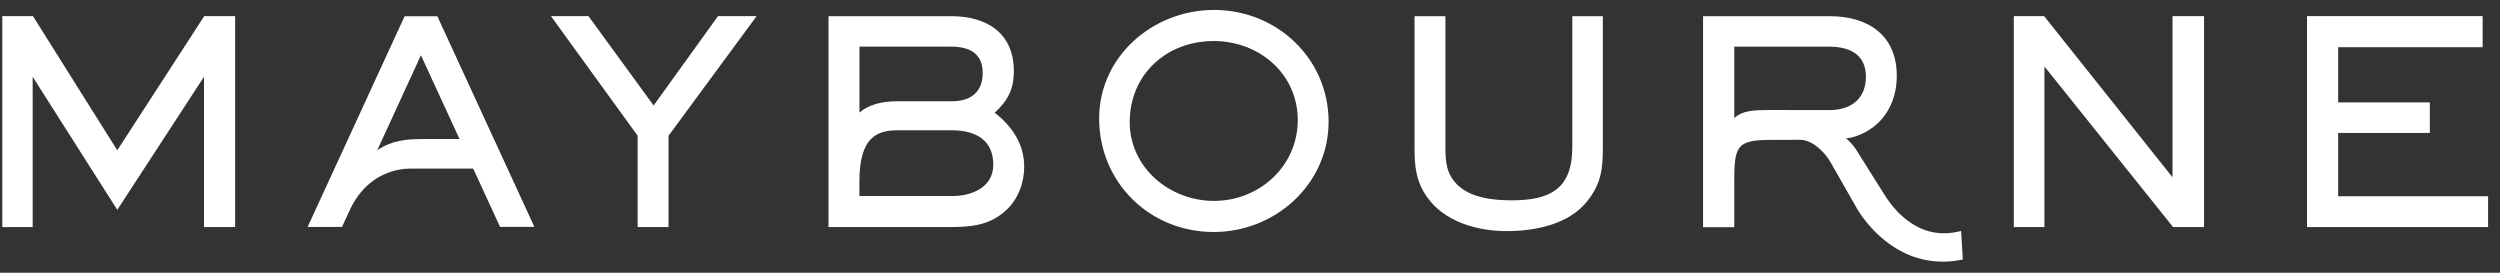
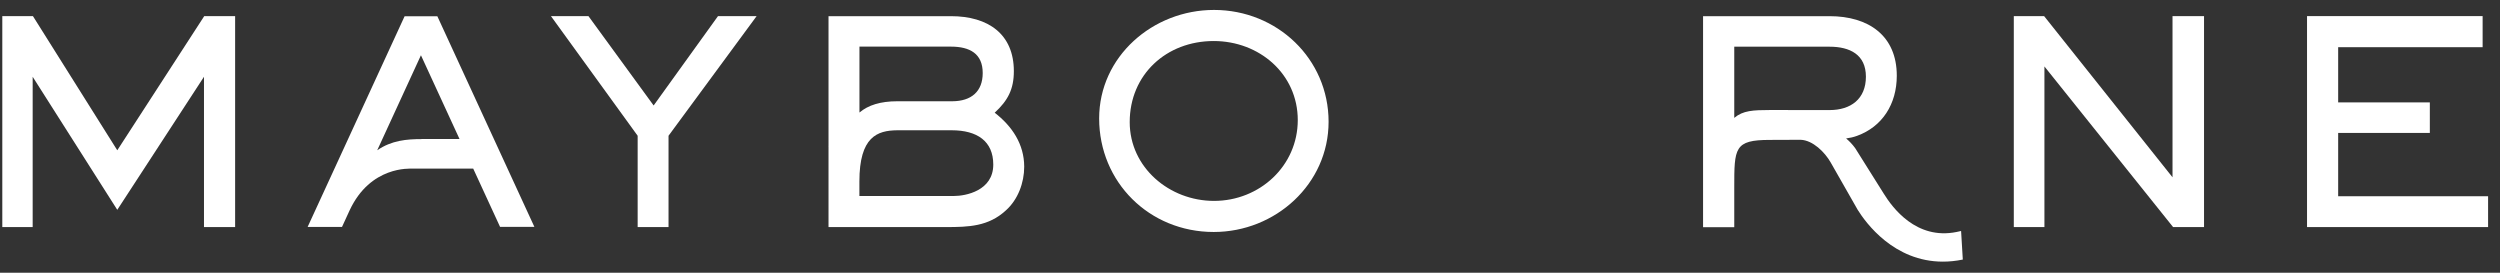
<svg xmlns="http://www.w3.org/2000/svg" width="165" height="18" viewBox="0 0 165 18" fill="none">
  <rect x="0" y="0" width="165" height="18" fill="#333333" stroke="none" />
  <g clip-path="url(#clip0_68_20)">
    <path d="M7.74 9.919L2.173 1.063H0.152V14.987H2.156V5.067L7.74 13.849L13.463 5.067V14.987H15.518V1.063H13.48L7.74 9.919Z" fill="white" />
-     <path d="M43.14 6.962L38.837 1.063H36.362L42.085 8.96V14.987H44.123V8.96L49.938 1.063H47.388L43.14 6.962Z" fill="white" />
+     <path d="M43.14 6.962L38.837 1.063H36.362L42.085 8.96V14.987H44.123V8.96L49.938 1.063H47.388L43.14 6.962" fill="white" />
    <path d="M143.386 11.701L134.911 1.063H132.911V14.987H134.932V4.386L143.424 14.987H145.466V1.063H143.386V11.701Z" fill="white" />
    <path d="M154.319 12.952V8.773H160.369V6.758H154.319V3.115H163.853V1.063H152.264V14.987H164.214V12.952H154.319Z" fill="white" />
    <path d="M80.124 0.656C76.086 0.656 72.544 3.734 72.544 7.817C72.544 12.013 75.847 15.311 80.107 15.311C84.183 15.311 87.687 12.142 87.687 8.037C87.687 3.883 84.292 0.656 80.124 0.656ZM80.124 13.259C77.183 13.259 74.561 11.057 74.561 8.058C74.561 4.926 76.977 2.708 80.107 2.708C83.107 2.708 85.653 4.872 85.653 7.929C85.649 10.949 83.141 13.259 80.124 13.259Z" fill="white" />
-     <path d="M103.772 9.699C103.772 12.441 102.355 13.222 99.771 13.222C98.582 13.222 97.074 13.072 96.187 12.196C95.452 11.469 95.397 10.667 95.397 9.699V1.067H93.359V9.699C93.359 10.929 93.435 11.917 94.154 12.96C95.305 14.638 97.49 15.253 99.452 15.253C101.339 15.253 103.582 14.804 104.788 13.238C105.696 12.084 105.788 11.111 105.788 9.695V1.067H103.772V9.699Z" fill="white" />
    <path d="M26.703 1.075L20.303 14.979H22.572L23.072 13.89C24.45 10.925 27.085 11.14 27.186 11.128H31.232L33.005 14.975H35.27L28.866 1.075H26.703ZM27.837 9.18C26.85 9.18 25.845 9.263 24.896 9.919L27.782 3.647L30.329 9.176H27.837V9.18Z" fill="white" />
    <path d="M129.133 15.311C126.465 15.851 124.894 13.691 124.339 12.798L122.44 9.774C122.251 9.516 122.049 9.309 121.843 9.138C122.091 9.105 122.335 9.051 122.57 8.964C124.226 8.361 125.188 6.878 125.188 4.997C125.188 2.346 123.318 1.067 120.751 1.067H112.402V14.995H114.461V13.575V12.387C114.461 9.761 114.461 9.234 116.814 9.234L118.843 9.226C119.65 9.255 120.44 10.048 120.822 10.717L122.608 13.849C123.146 14.713 125.003 17.268 128.23 17.268C128.646 17.268 129.083 17.226 129.545 17.131L129.432 15.245L129.133 15.311ZM114.461 7.78V7.19V3.082H120.751C122.091 3.082 123.15 3.605 123.15 5.059C123.15 6.534 122.15 7.265 120.751 7.265L116.822 7.261C115.709 7.265 115.041 7.29 114.461 7.78Z" fill="white" />
    <path d="M65.649 7.439C66.519 6.638 66.914 5.89 66.914 4.698C66.914 2.251 65.224 1.067 62.762 1.067H54.682V9.62C54.678 9.633 54.678 9.641 54.674 9.653H54.682V14.987H62.43C63.922 14.987 65.237 14.95 66.388 13.886C67.183 13.176 67.598 12.067 67.598 11.003C67.594 9.508 66.8 8.332 65.649 7.439ZM56.72 3.077H62.762C64.01 3.077 64.859 3.543 64.859 4.818C64.859 6.039 64.107 6.679 62.85 6.683H59.224C58.115 6.683 57.304 6.937 56.724 7.427V3.077H56.72ZM62.968 12.935H56.72V11.976C56.72 9.018 57.905 8.611 59.216 8.598H62.813C64.498 8.598 65.556 9.321 65.556 10.862C65.556 12.595 63.724 12.935 62.968 12.935Z" fill="white" />
  </g>
  <defs>
    <clipPath id="clip0_68_20">
      <rect width="165" height="18" fill="white" />
    </clipPath>
  </defs>
</svg>